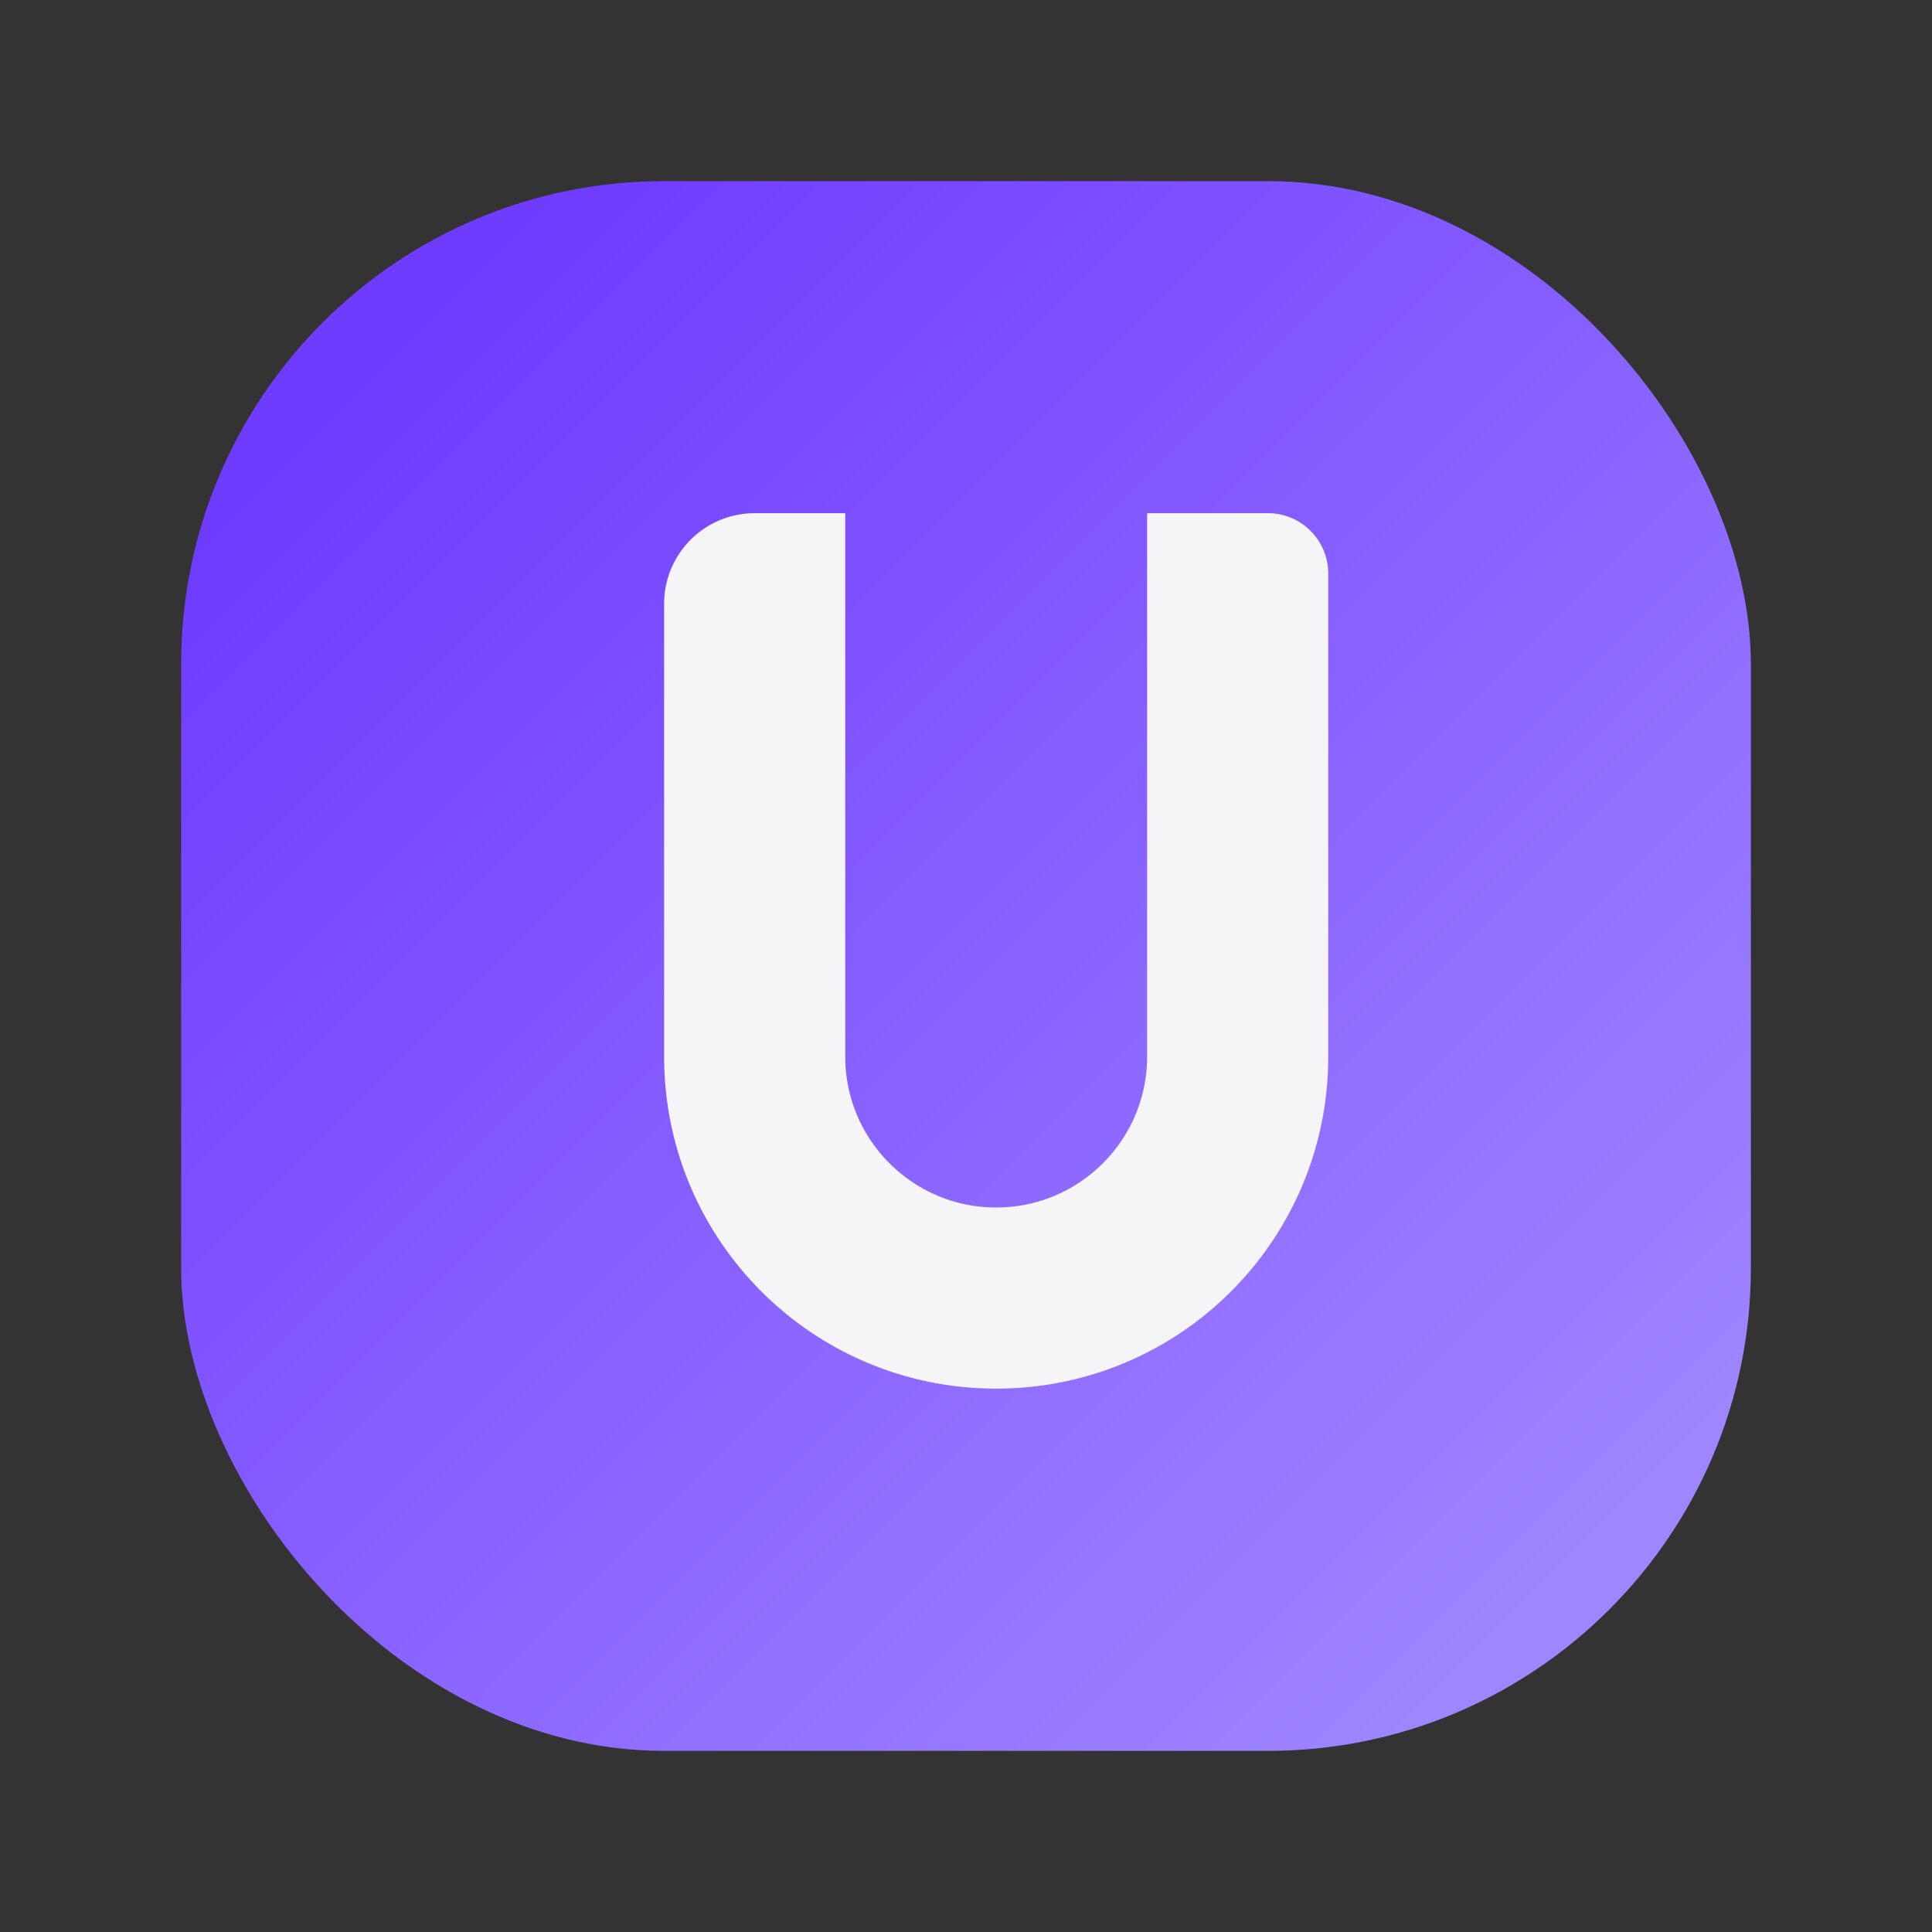
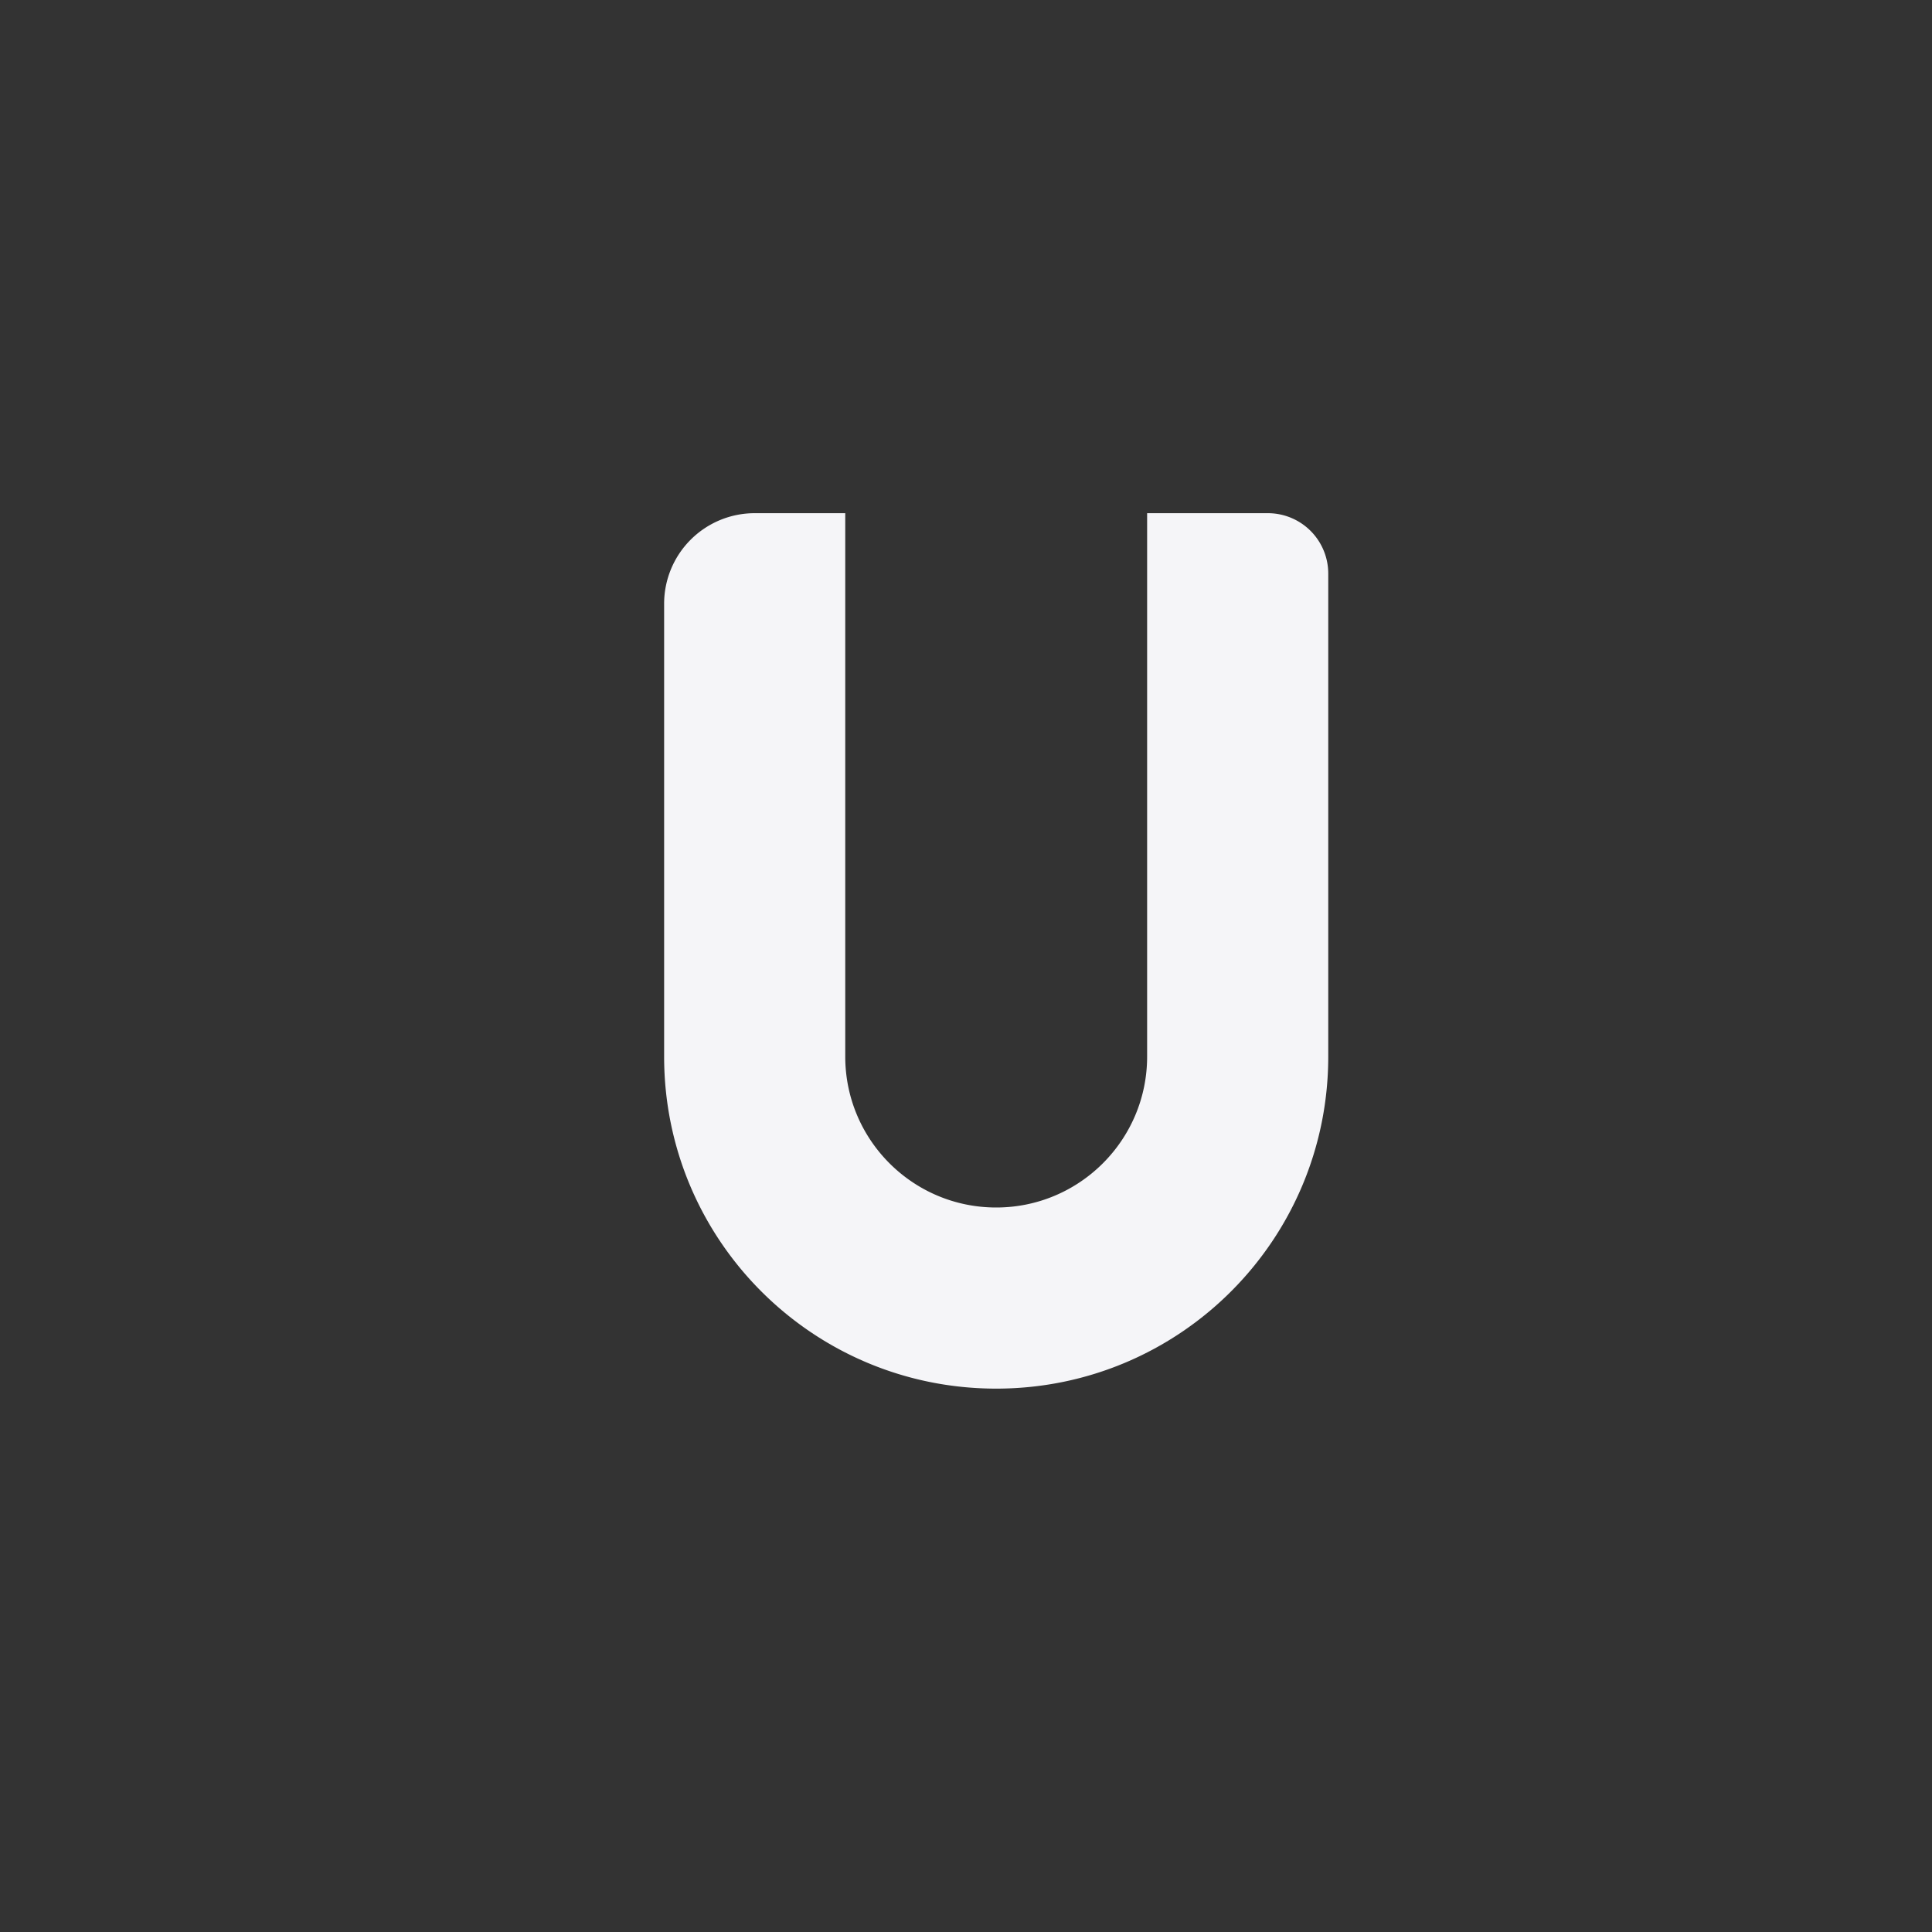
<svg xmlns="http://www.w3.org/2000/svg" width="64" height="64" viewBox="0 0 64 64" fill="none">
  <rect x="0" y="0" width="64" height="64" fill="#333333" stroke="none" />
  <defs>
    <linearGradient id="gradient" x1="12" x2="52" y1="12" y2="52" gradientUnits="userSpaceOnUse">
      <stop offset="0" stop-color="#6F3BFF" />
      <stop offset="1" stop-color="#9F85FF" />
    </linearGradient>
  </defs>
-   <rect x="6" y="6" width="52" height="52" rx="16" fill="url(#gradient)" />
  <path fill="#F5F5F8" d="M22 20a3 3 0 0 1 3-3h3v18c0 2.76 2.24 5 5 5s5-2.24 5-5V17h4a2 2 0 0 1 2 2v16c0 6.08-4.92 11-11 11s-11-4.92-11-11V20z" />
</svg>